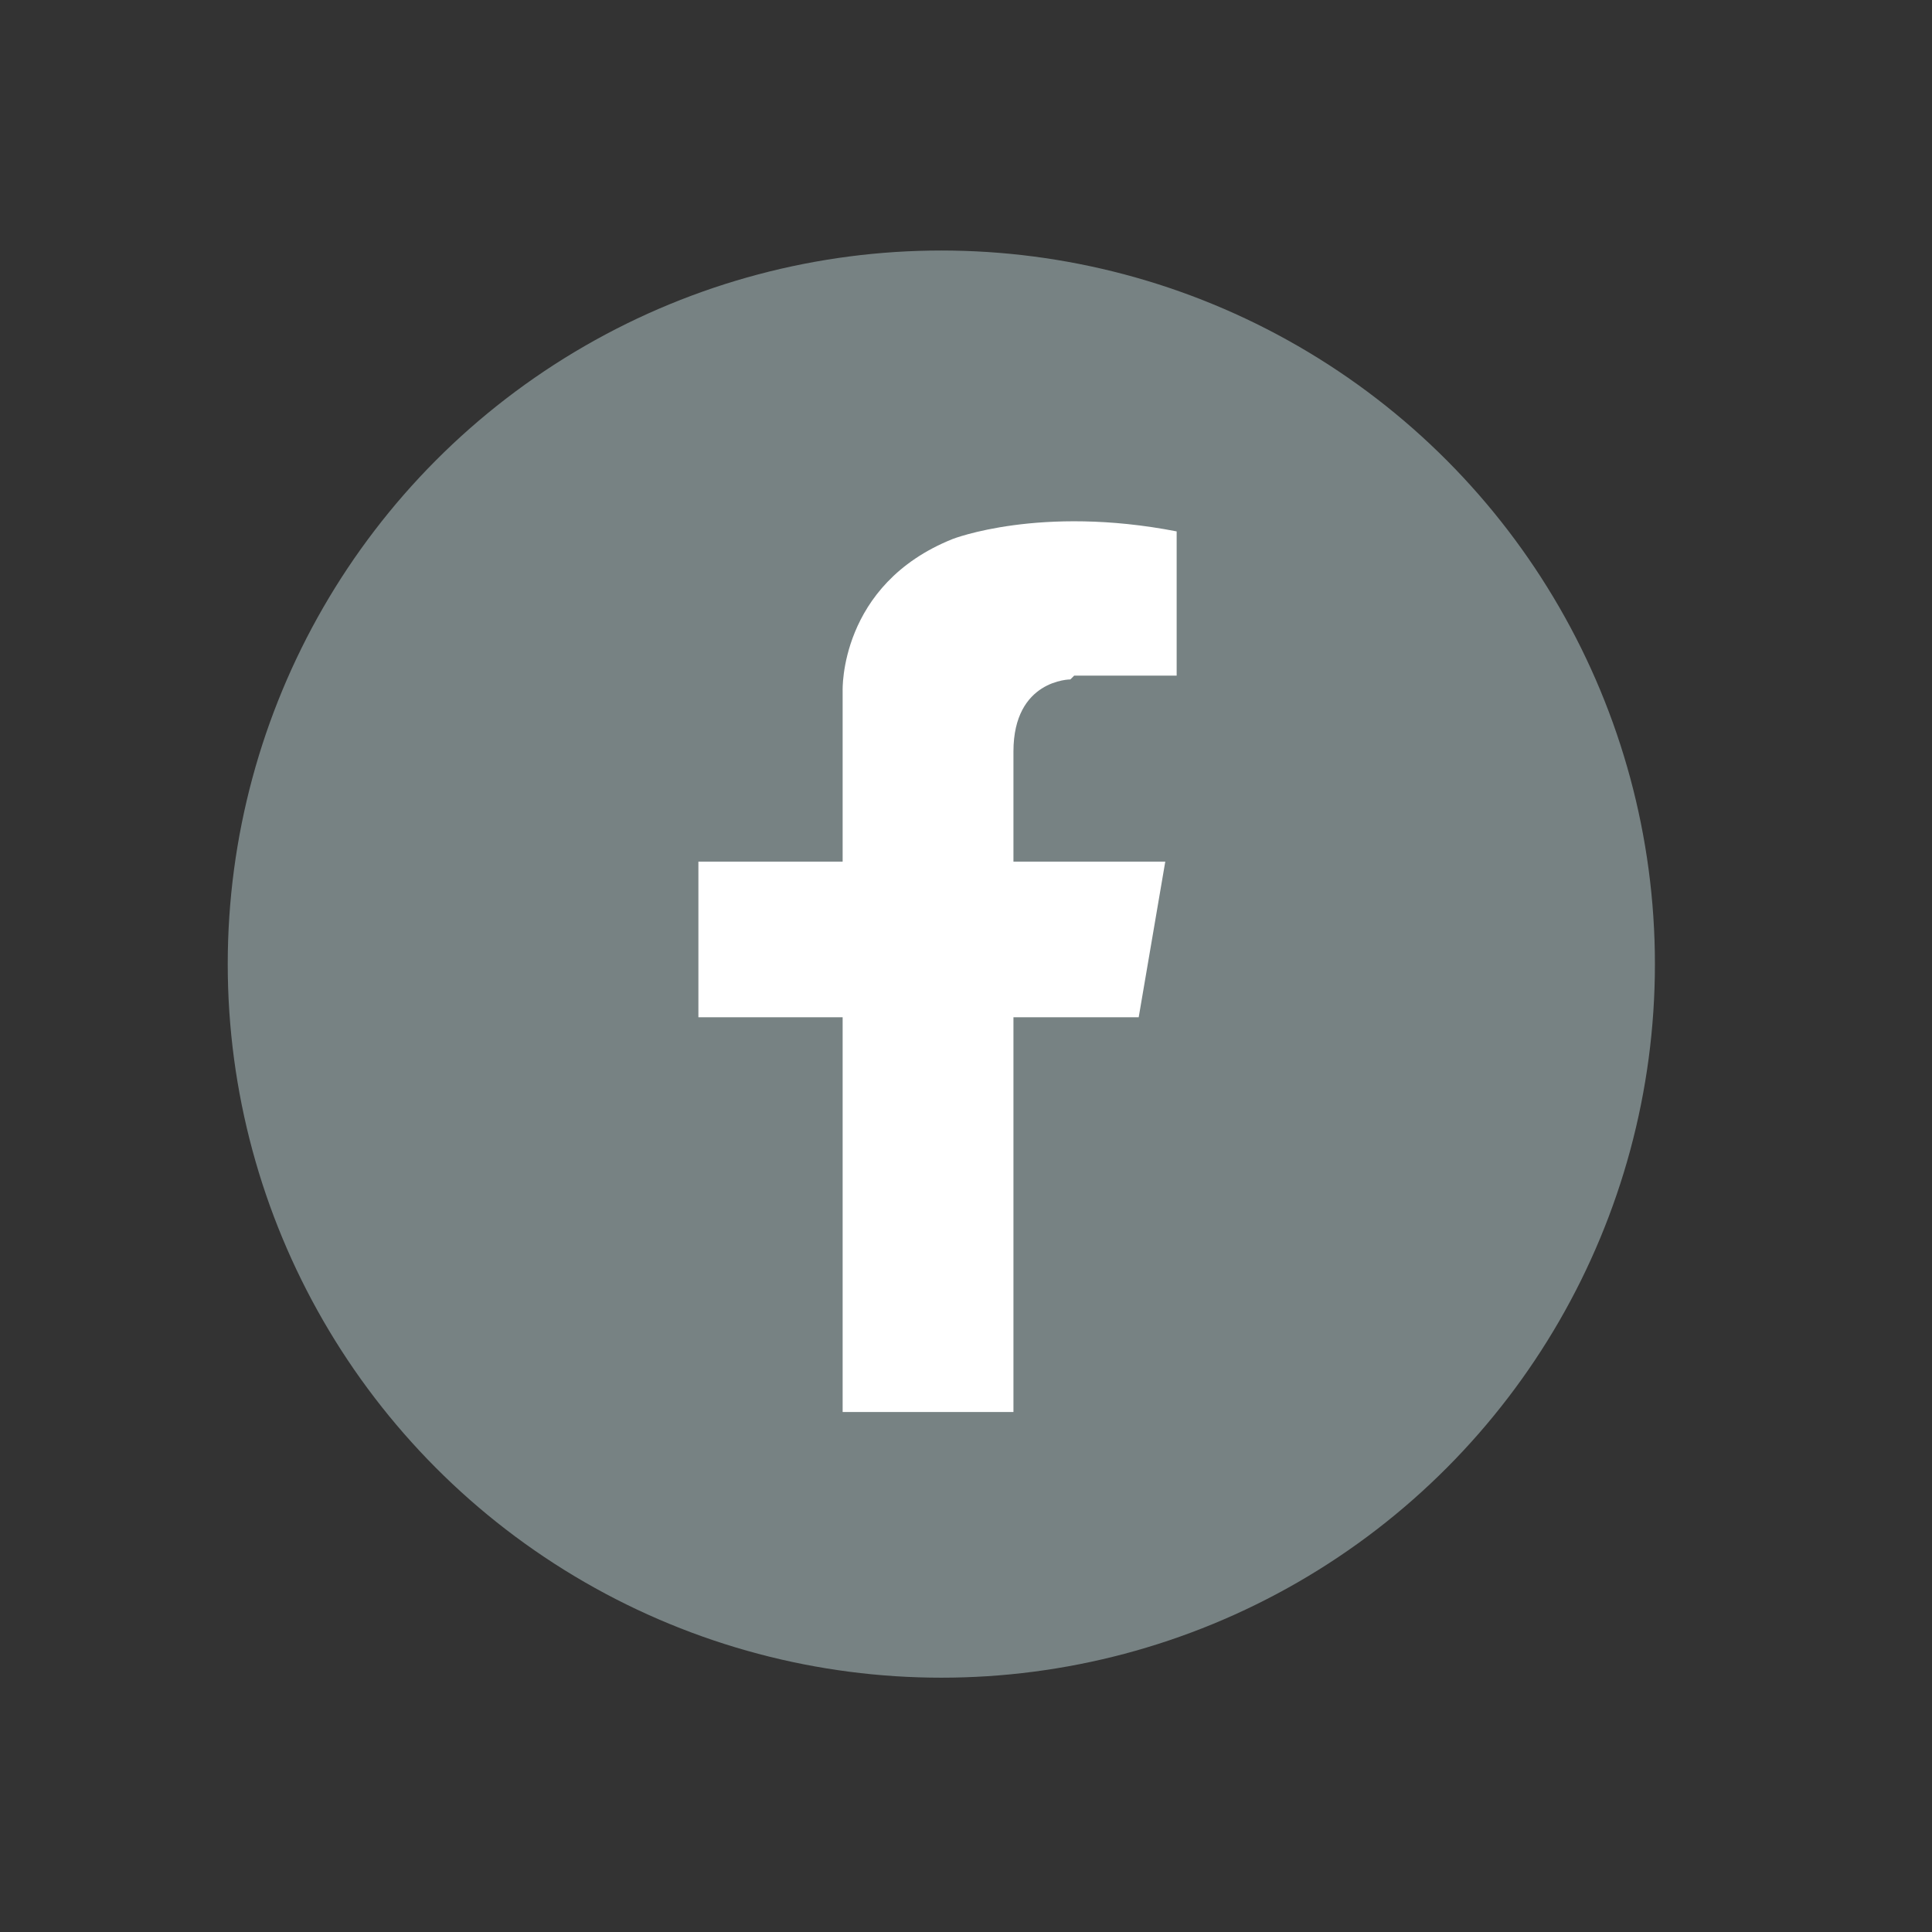
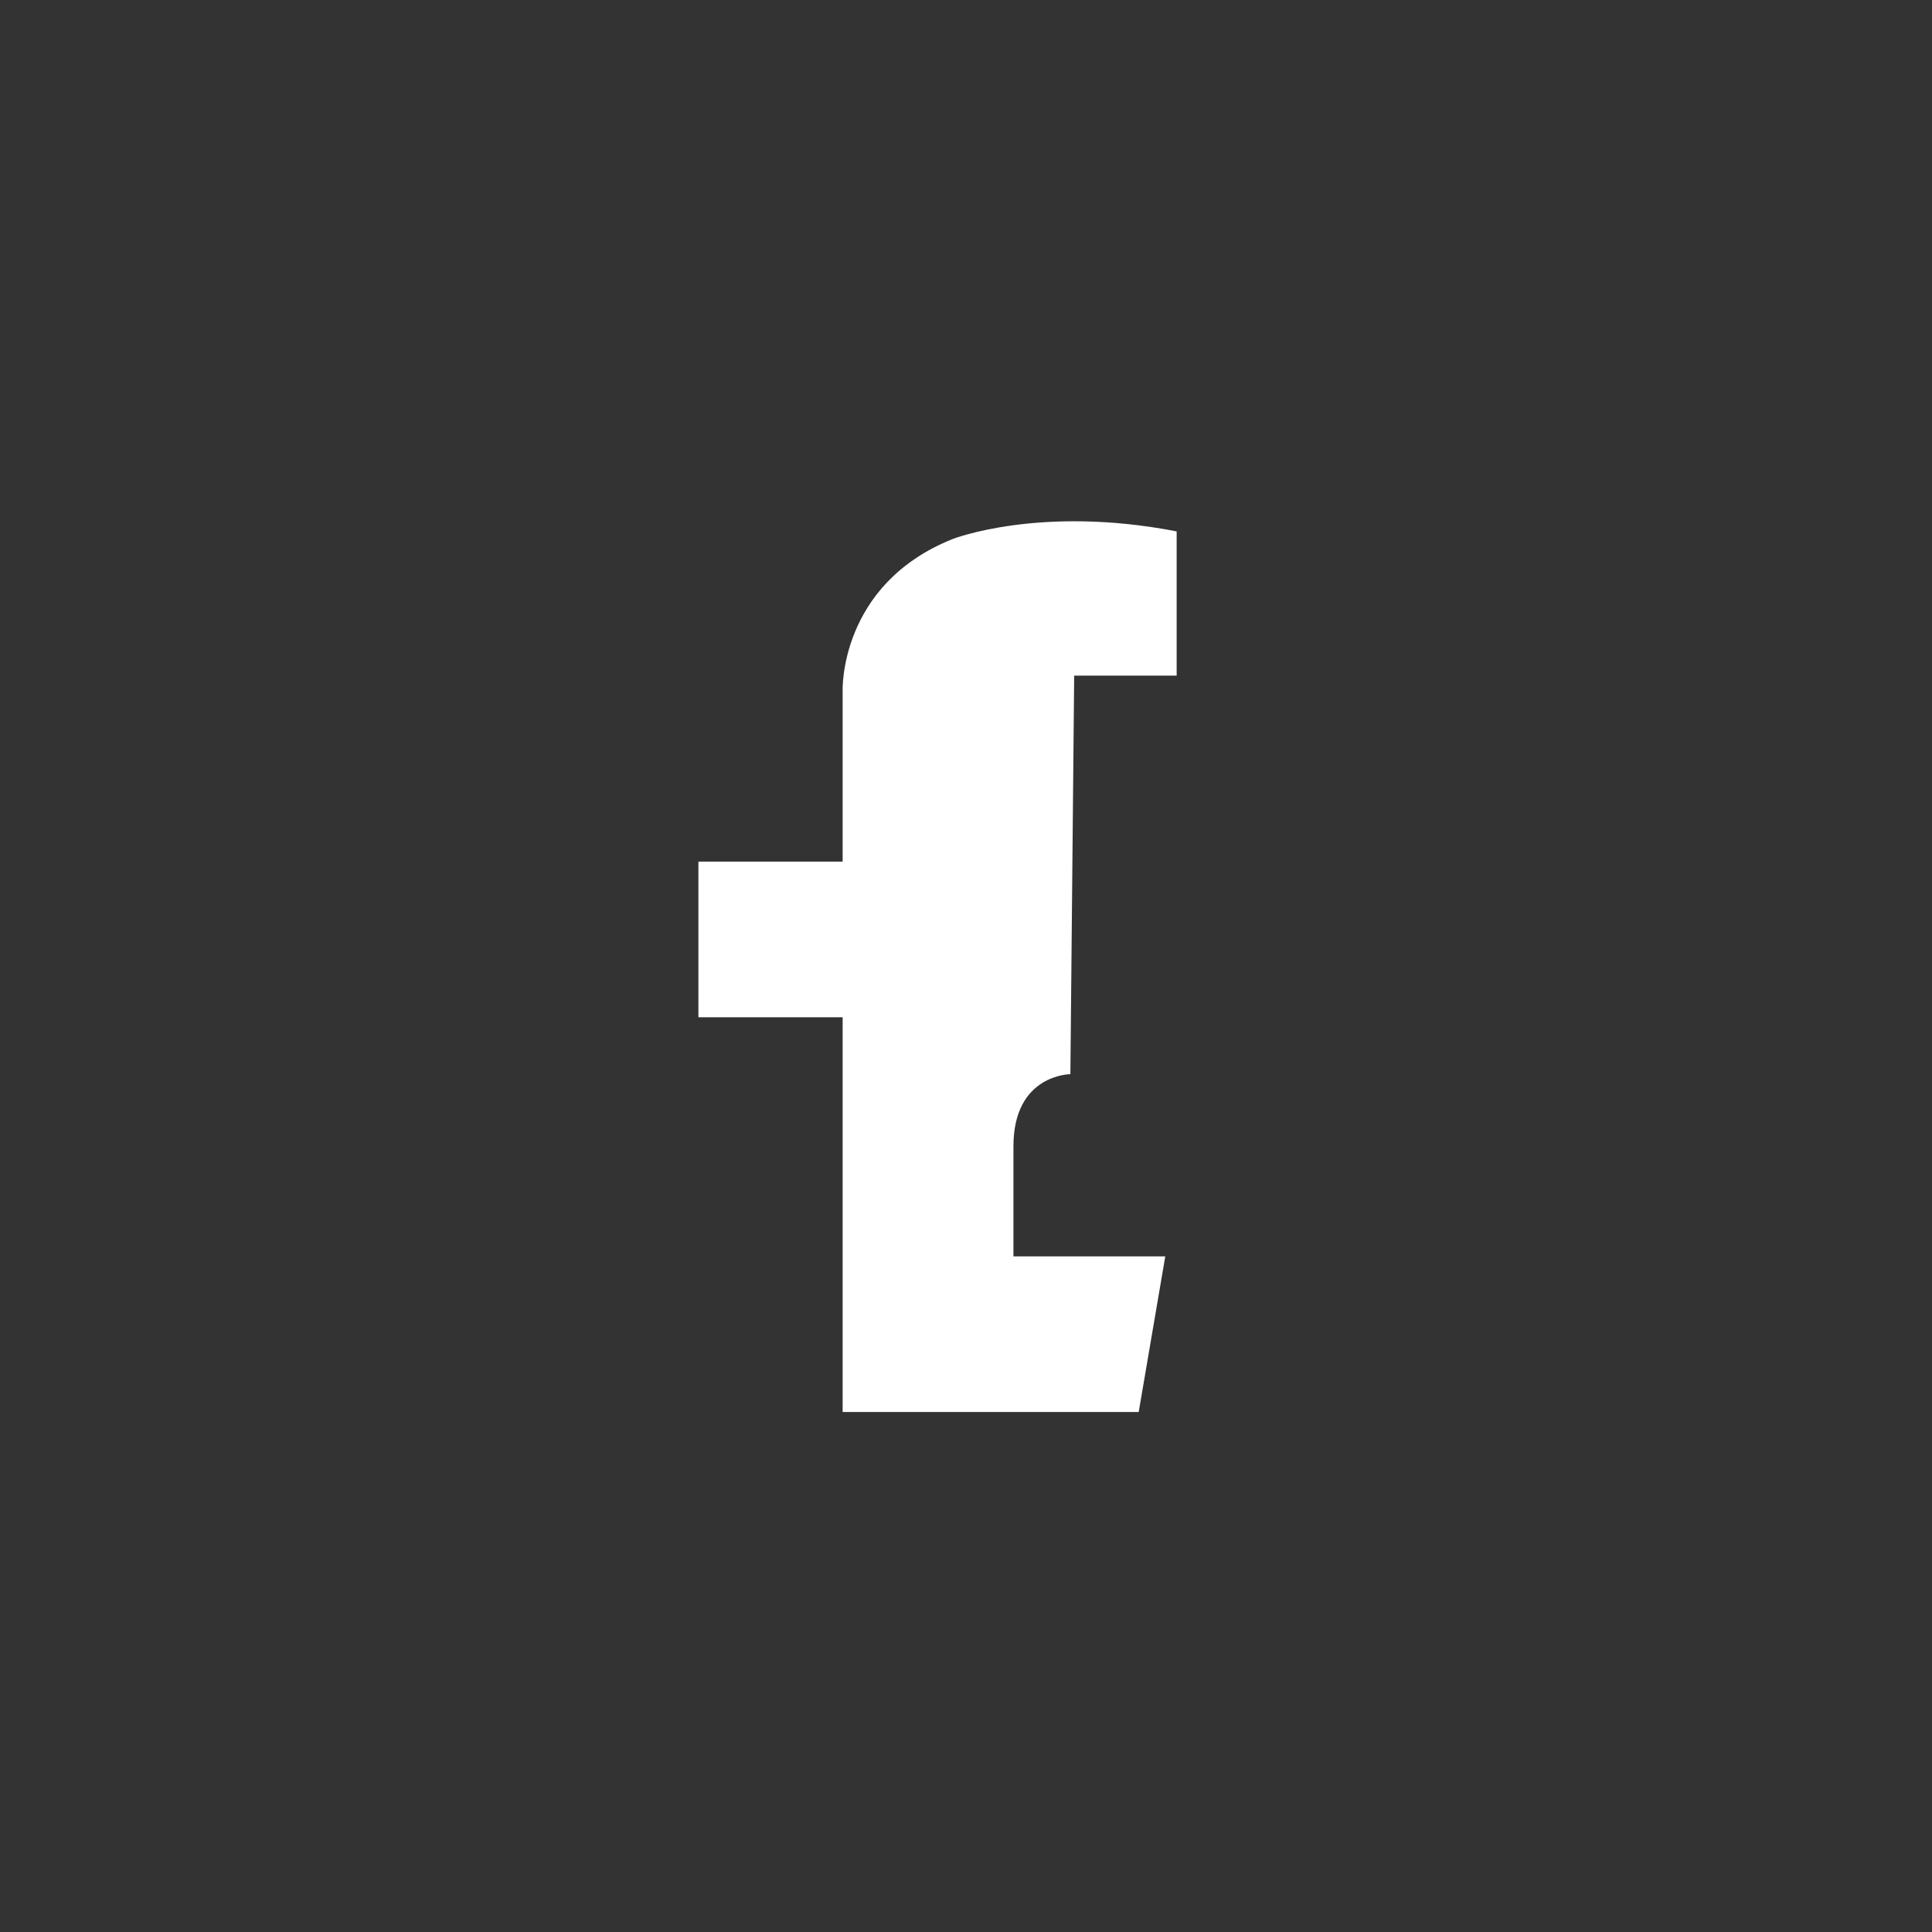
<svg xmlns="http://www.w3.org/2000/svg" width="50.9" height="50.9" version="1.1" viewBox="0 0 50.9 50.9">
  <rect x="0" y="0" width="50.9" height="50.9" fill="#333333" stroke="none" />
  <defs>
    <style>
      .cls-1 {
        fill: #fff;
      }

      .cls-2 {
        fill: #778283;
      }
    </style>
  </defs>
  <g>
    <g id="Layer_1">
      <g id="Layer_1-2" data-name="Layer_1">
-         <circle class="cls-2" cx="24.8" cy="25.4" r="18.8" />
-         <path class="cls-1" d="M28.3,17.8h2.7v-3.8c-3.6-.7-5.9.2-5.9.2-3,1.2-2.9,4-2.9,4v4.5h-3.8v4.1h3.8v10.4h4.5v-10.4h3.3l.7-4.1h-4v-2.9c0-1.9,1.5-1.9,1.5-1.9h0Z" />
+         <path class="cls-1" d="M28.3,17.8h2.7v-3.8c-3.6-.7-5.9.2-5.9.2-3,1.2-2.9,4-2.9,4v4.5h-3.8v4.1h3.8v10.4h4.5h3.3l.7-4.1h-4v-2.9c0-1.9,1.5-1.9,1.5-1.9h0Z" />
      </g>
    </g>
  </g>
</svg>